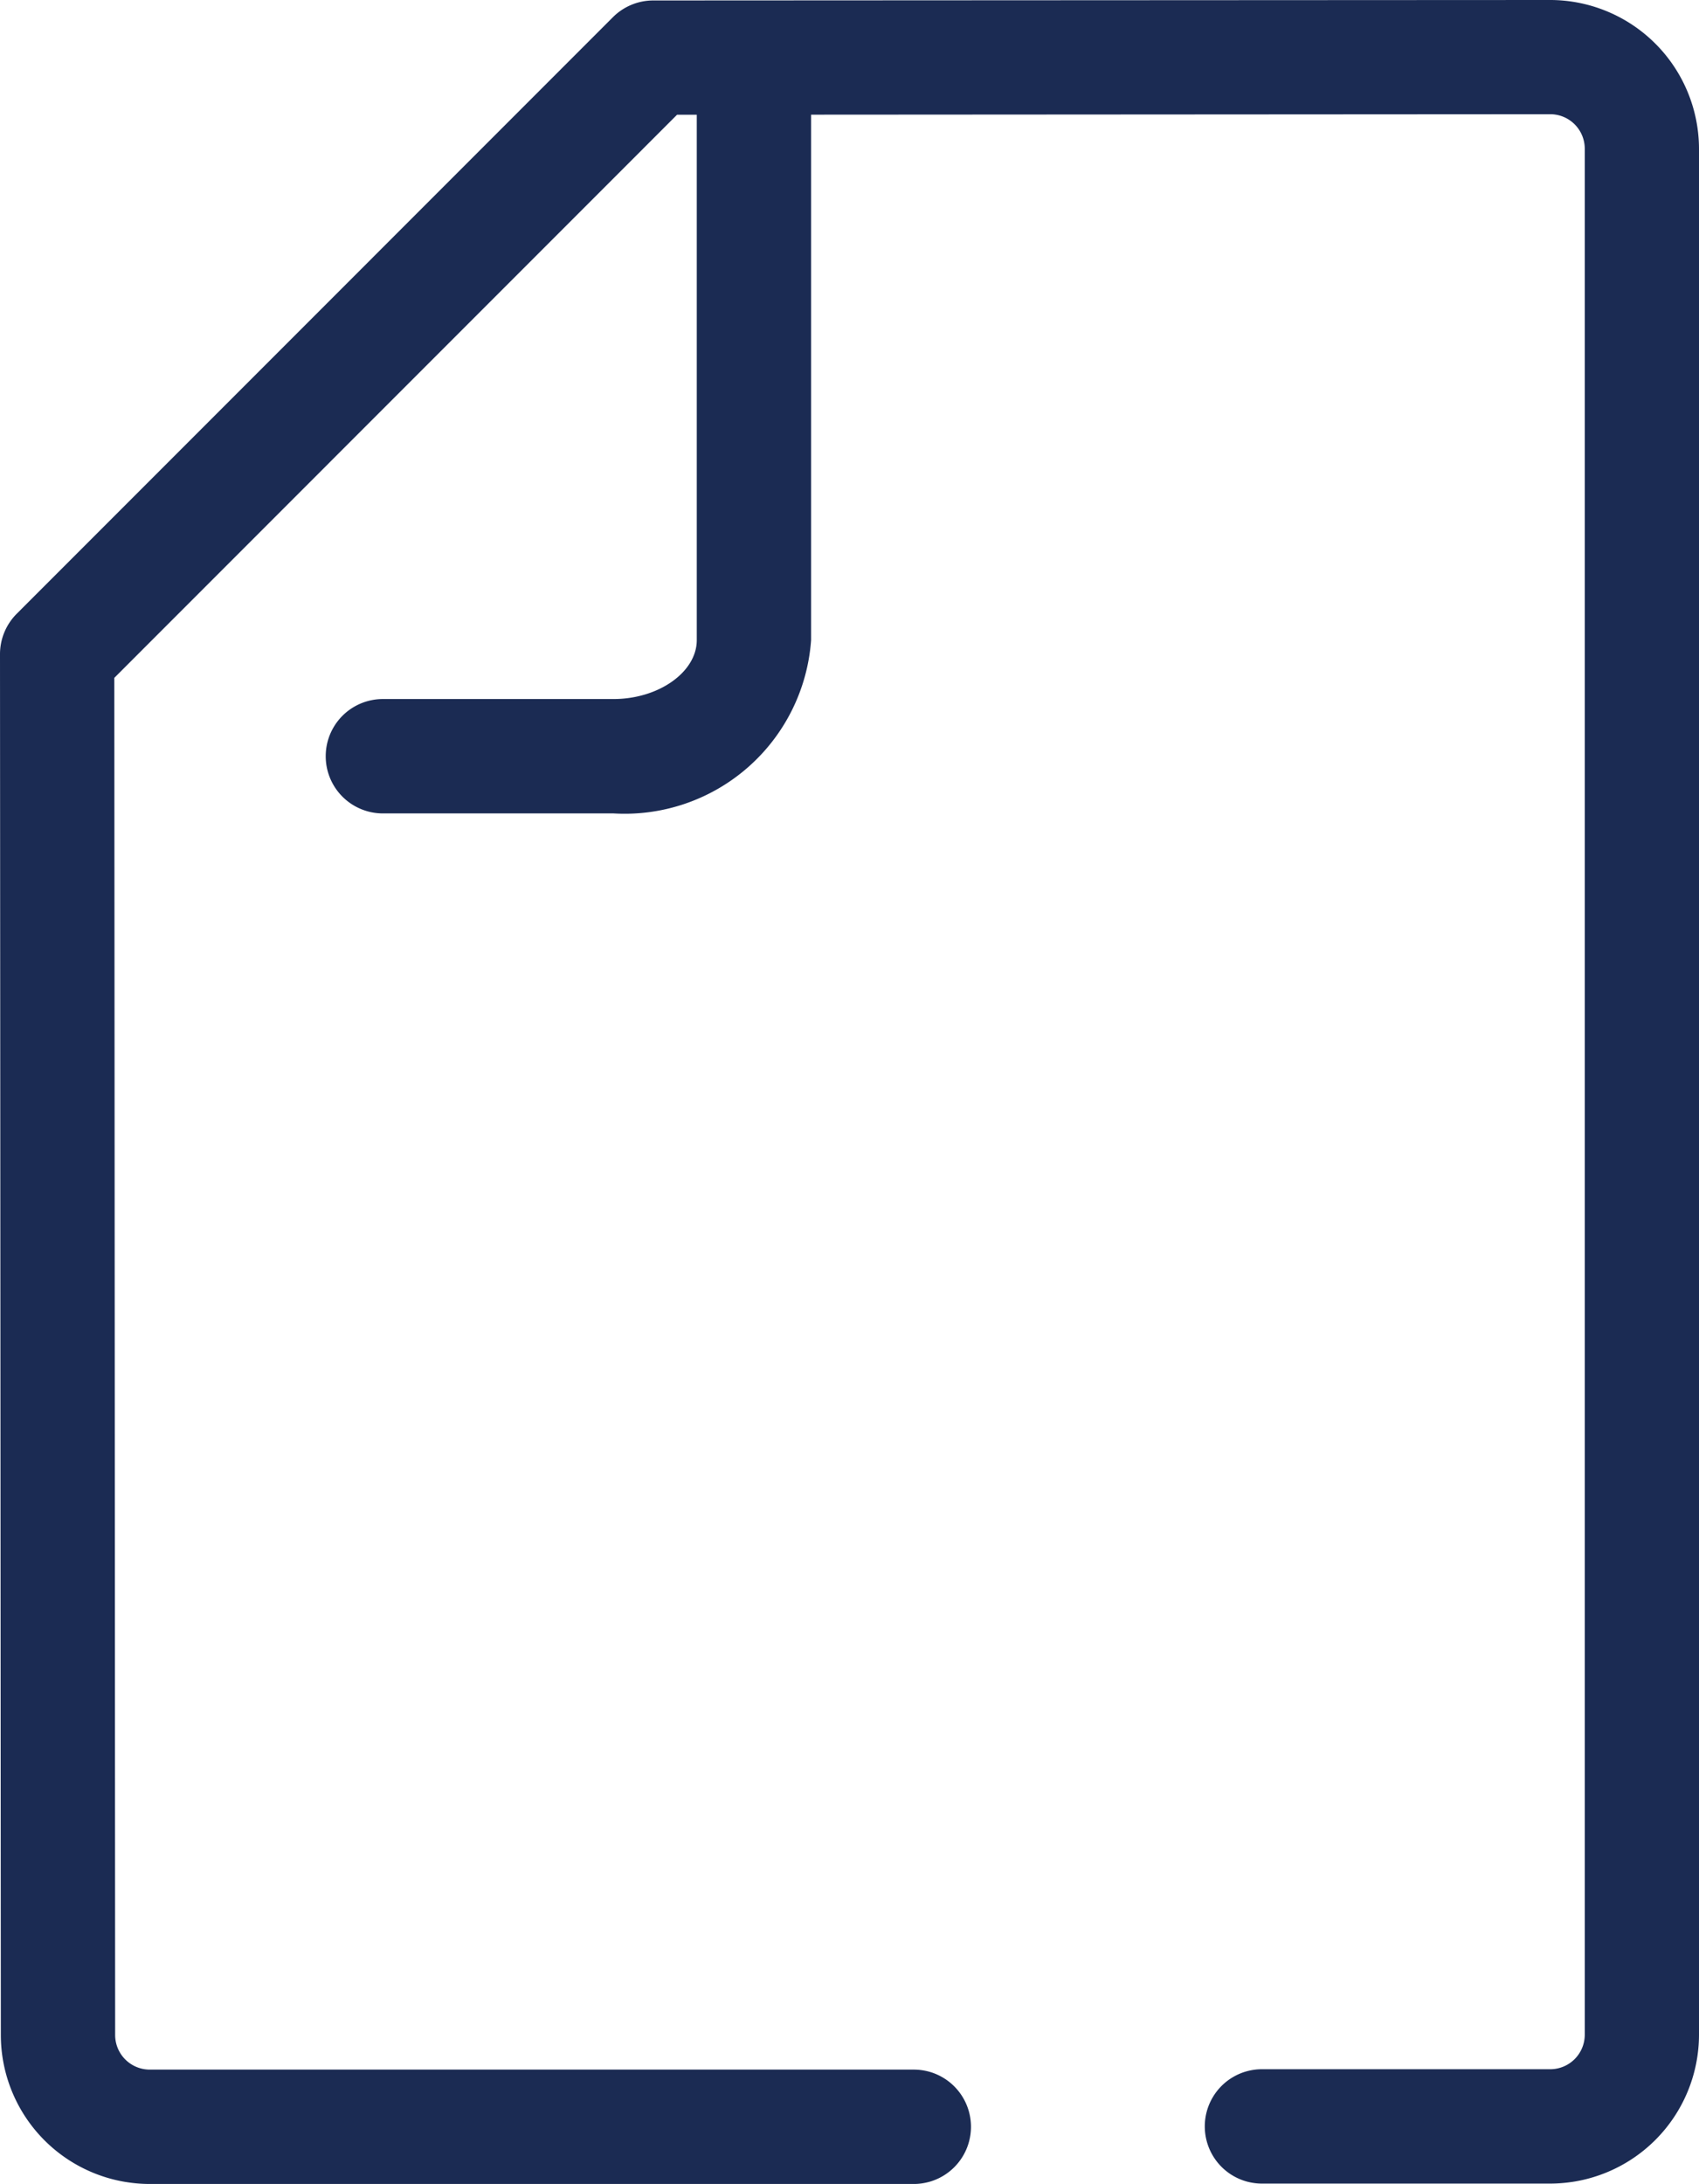
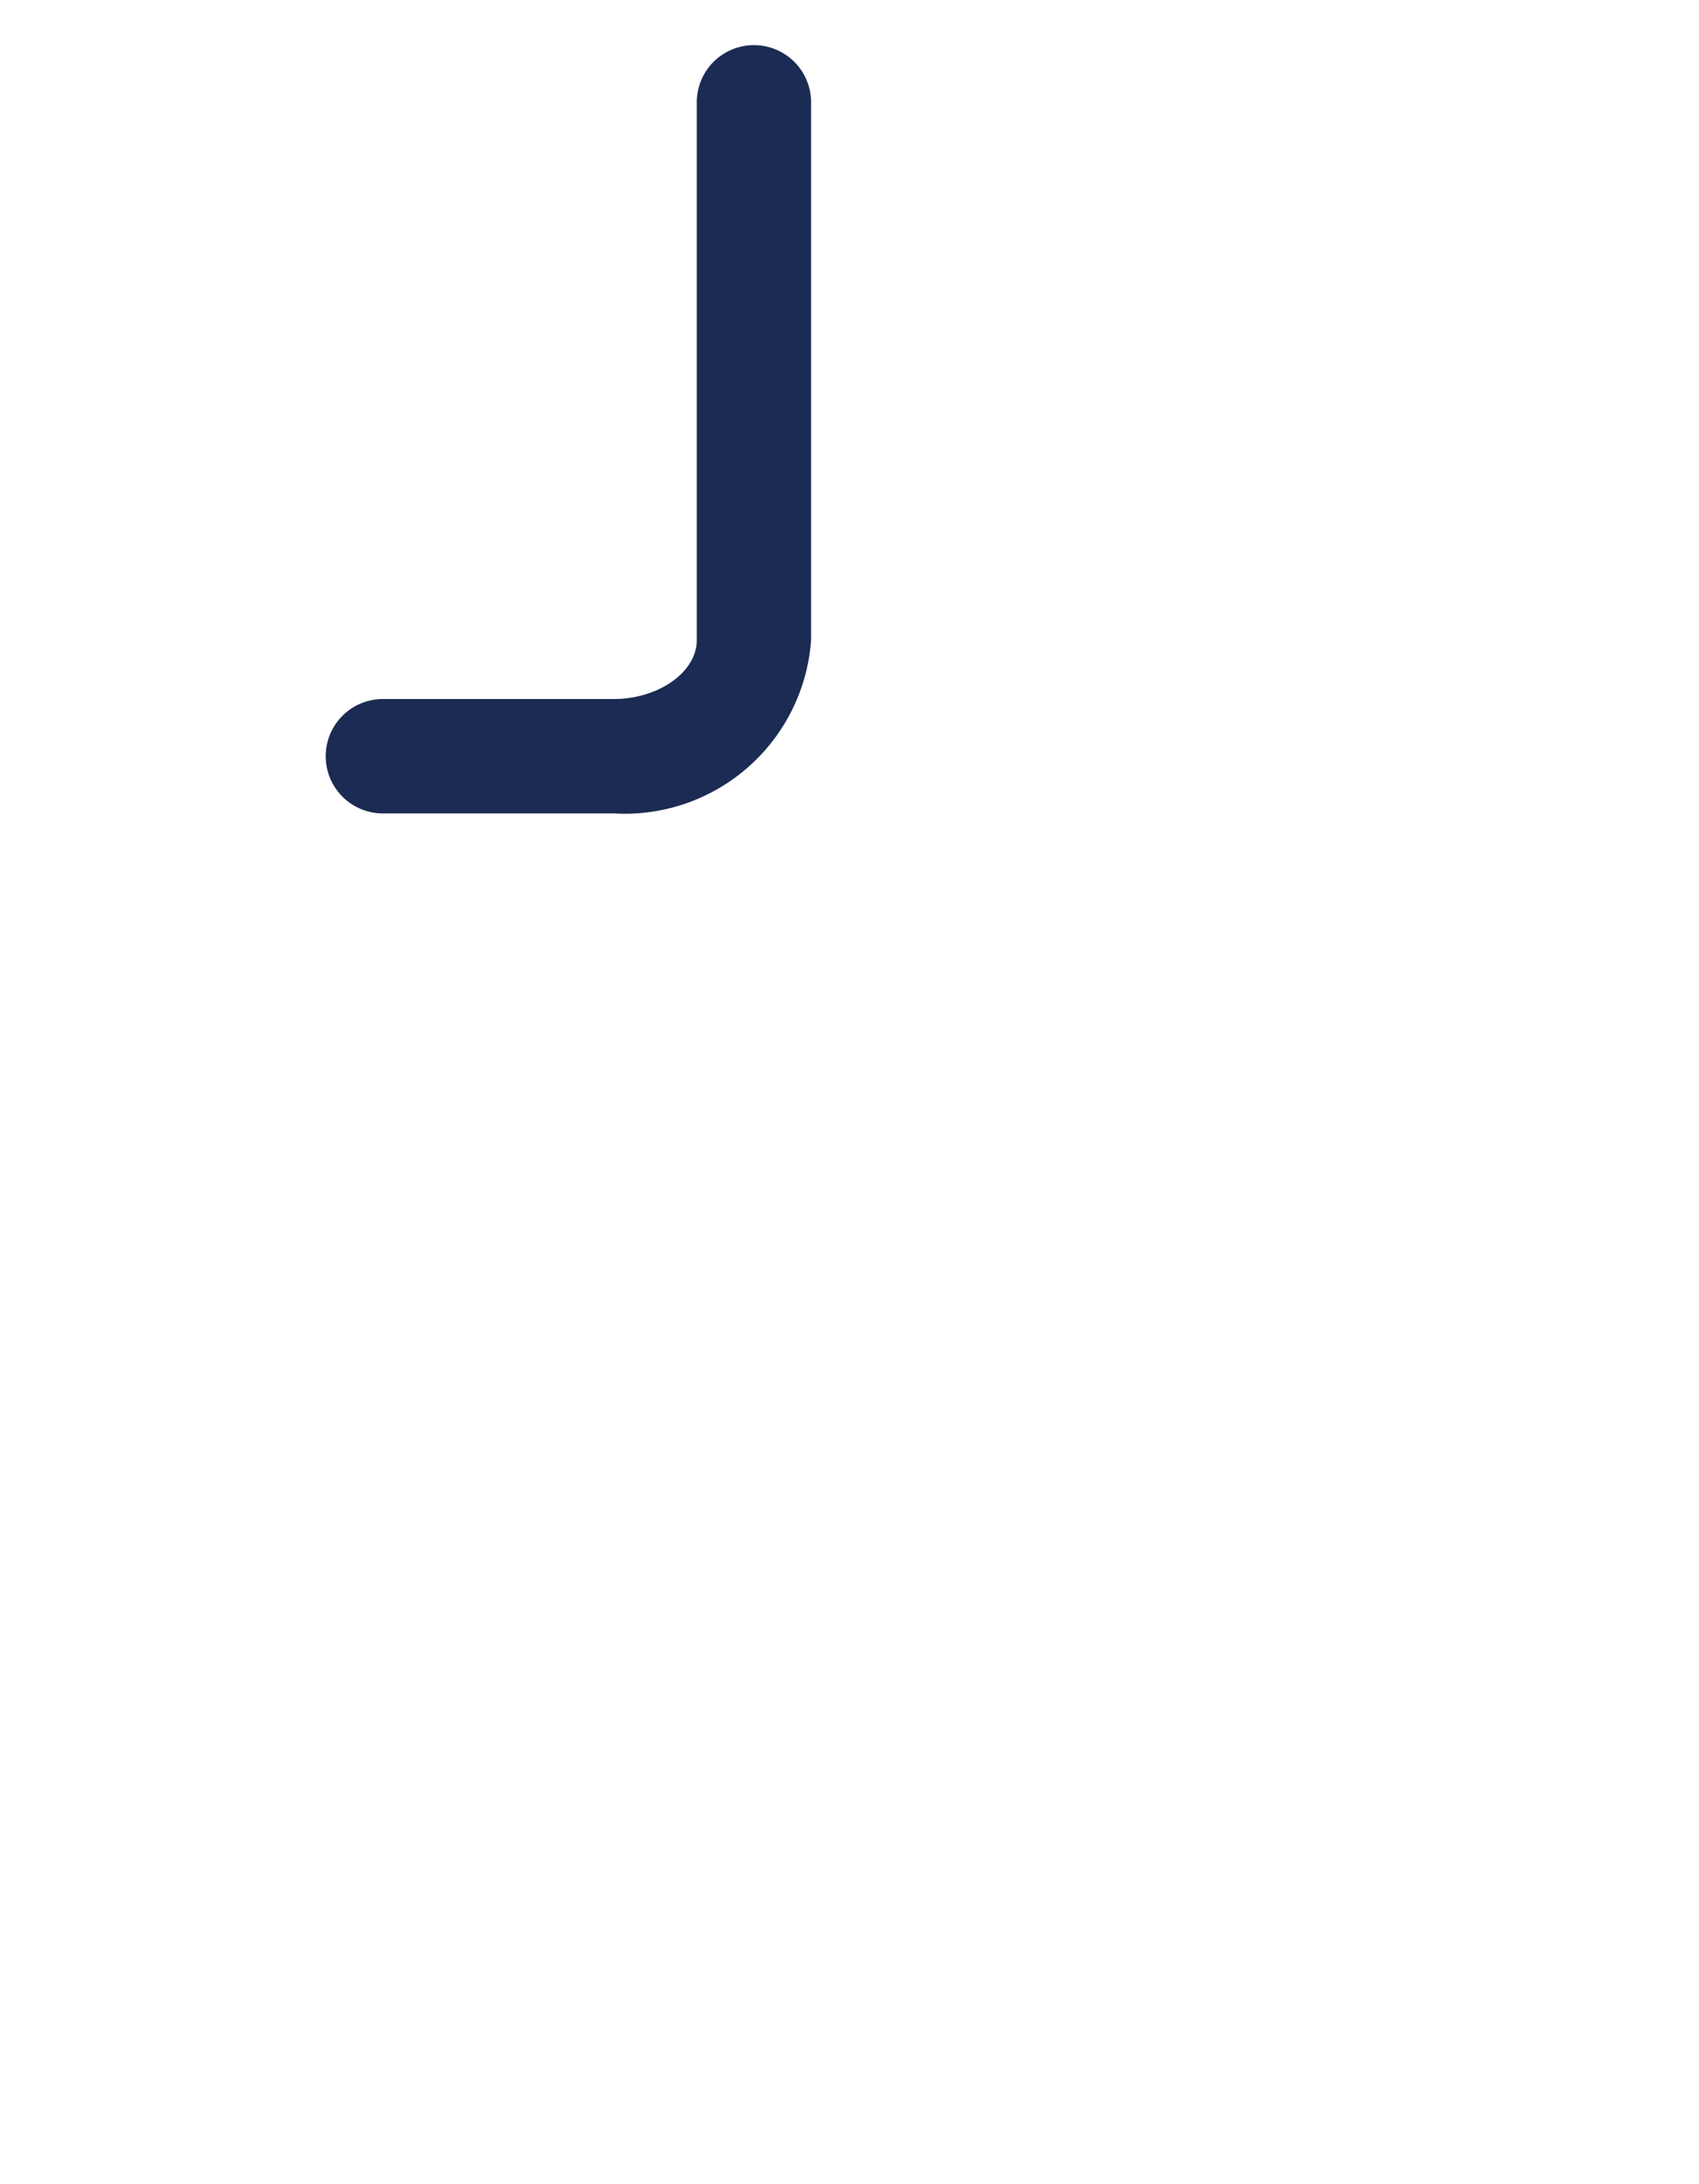
<svg xmlns="http://www.w3.org/2000/svg" width="22.294" height="28.639" viewBox="0 0 22.294 28.639">
  <g transform="translate(-0.225 -0.225)">
    <g transform="translate(0.975 0.975)">
      <path d="M66.711,17.491H63.684a.75.75,0,0,1,0-1.5h3.026c.593,0,1.093-.354,1.093-.773V8.165a.75.75,0,0,1,1.5,0v7.053A2.452,2.452,0,0,1,66.711,17.491Z" transform="translate(-59.41 -7.573)" fill="#1b2b53" />
-       <path d="M26.591,34.888H22.809a.75.75,0,1,1,0-1.5h3.783a.453.453,0,0,0,.453-.453V8.2a.453.453,0,0,0-.453-.452l-11.458.007L7.75,15.14l.011,17.8a.454.454,0,0,0,.453.453H18.241a.75.75,0,1,1,0,1.5H8.214a1.955,1.955,0,0,1-1.953-1.953L6.25,14.83a.75.75,0,0,1,.22-.531l7.822-7.823a.75.75,0,0,1,.53-.22L26.591,6.25A1.955,1.955,0,0,1,28.544,8.2V32.936A1.955,1.955,0,0,1,26.591,34.888Z" transform="translate(-7 -7)" fill="#1b2b53" />
    </g>
  </g>
</svg>